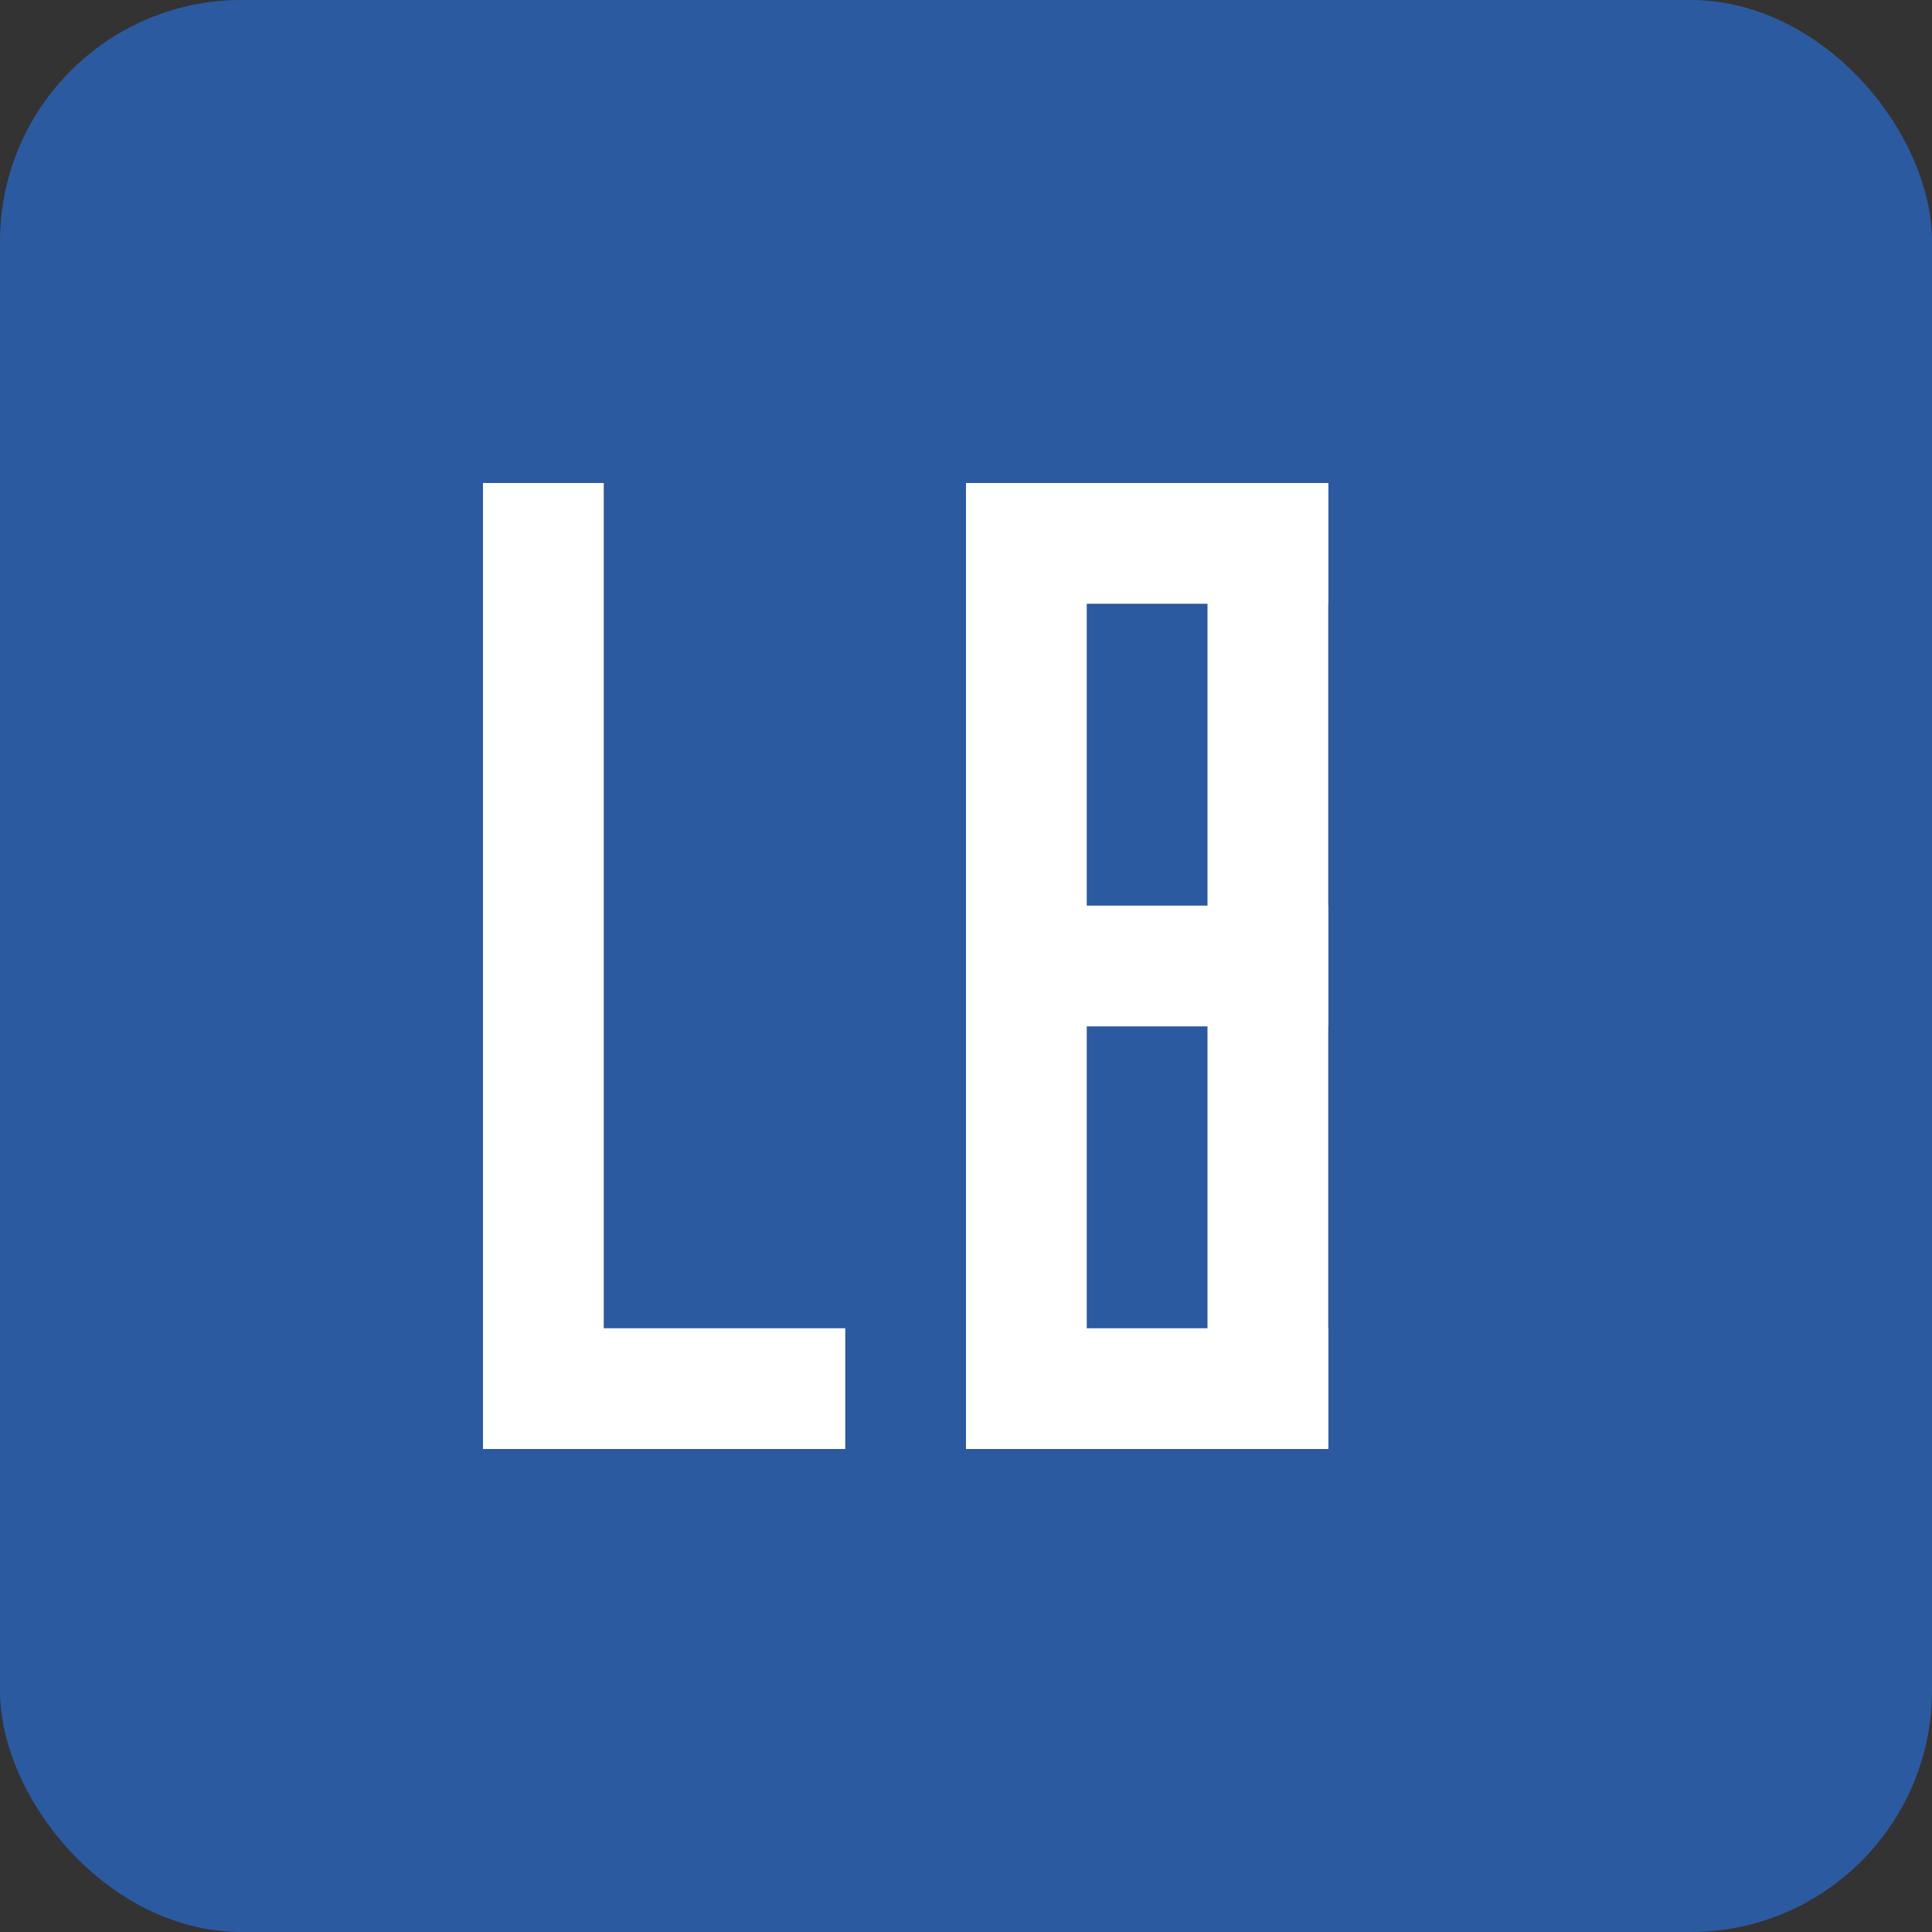
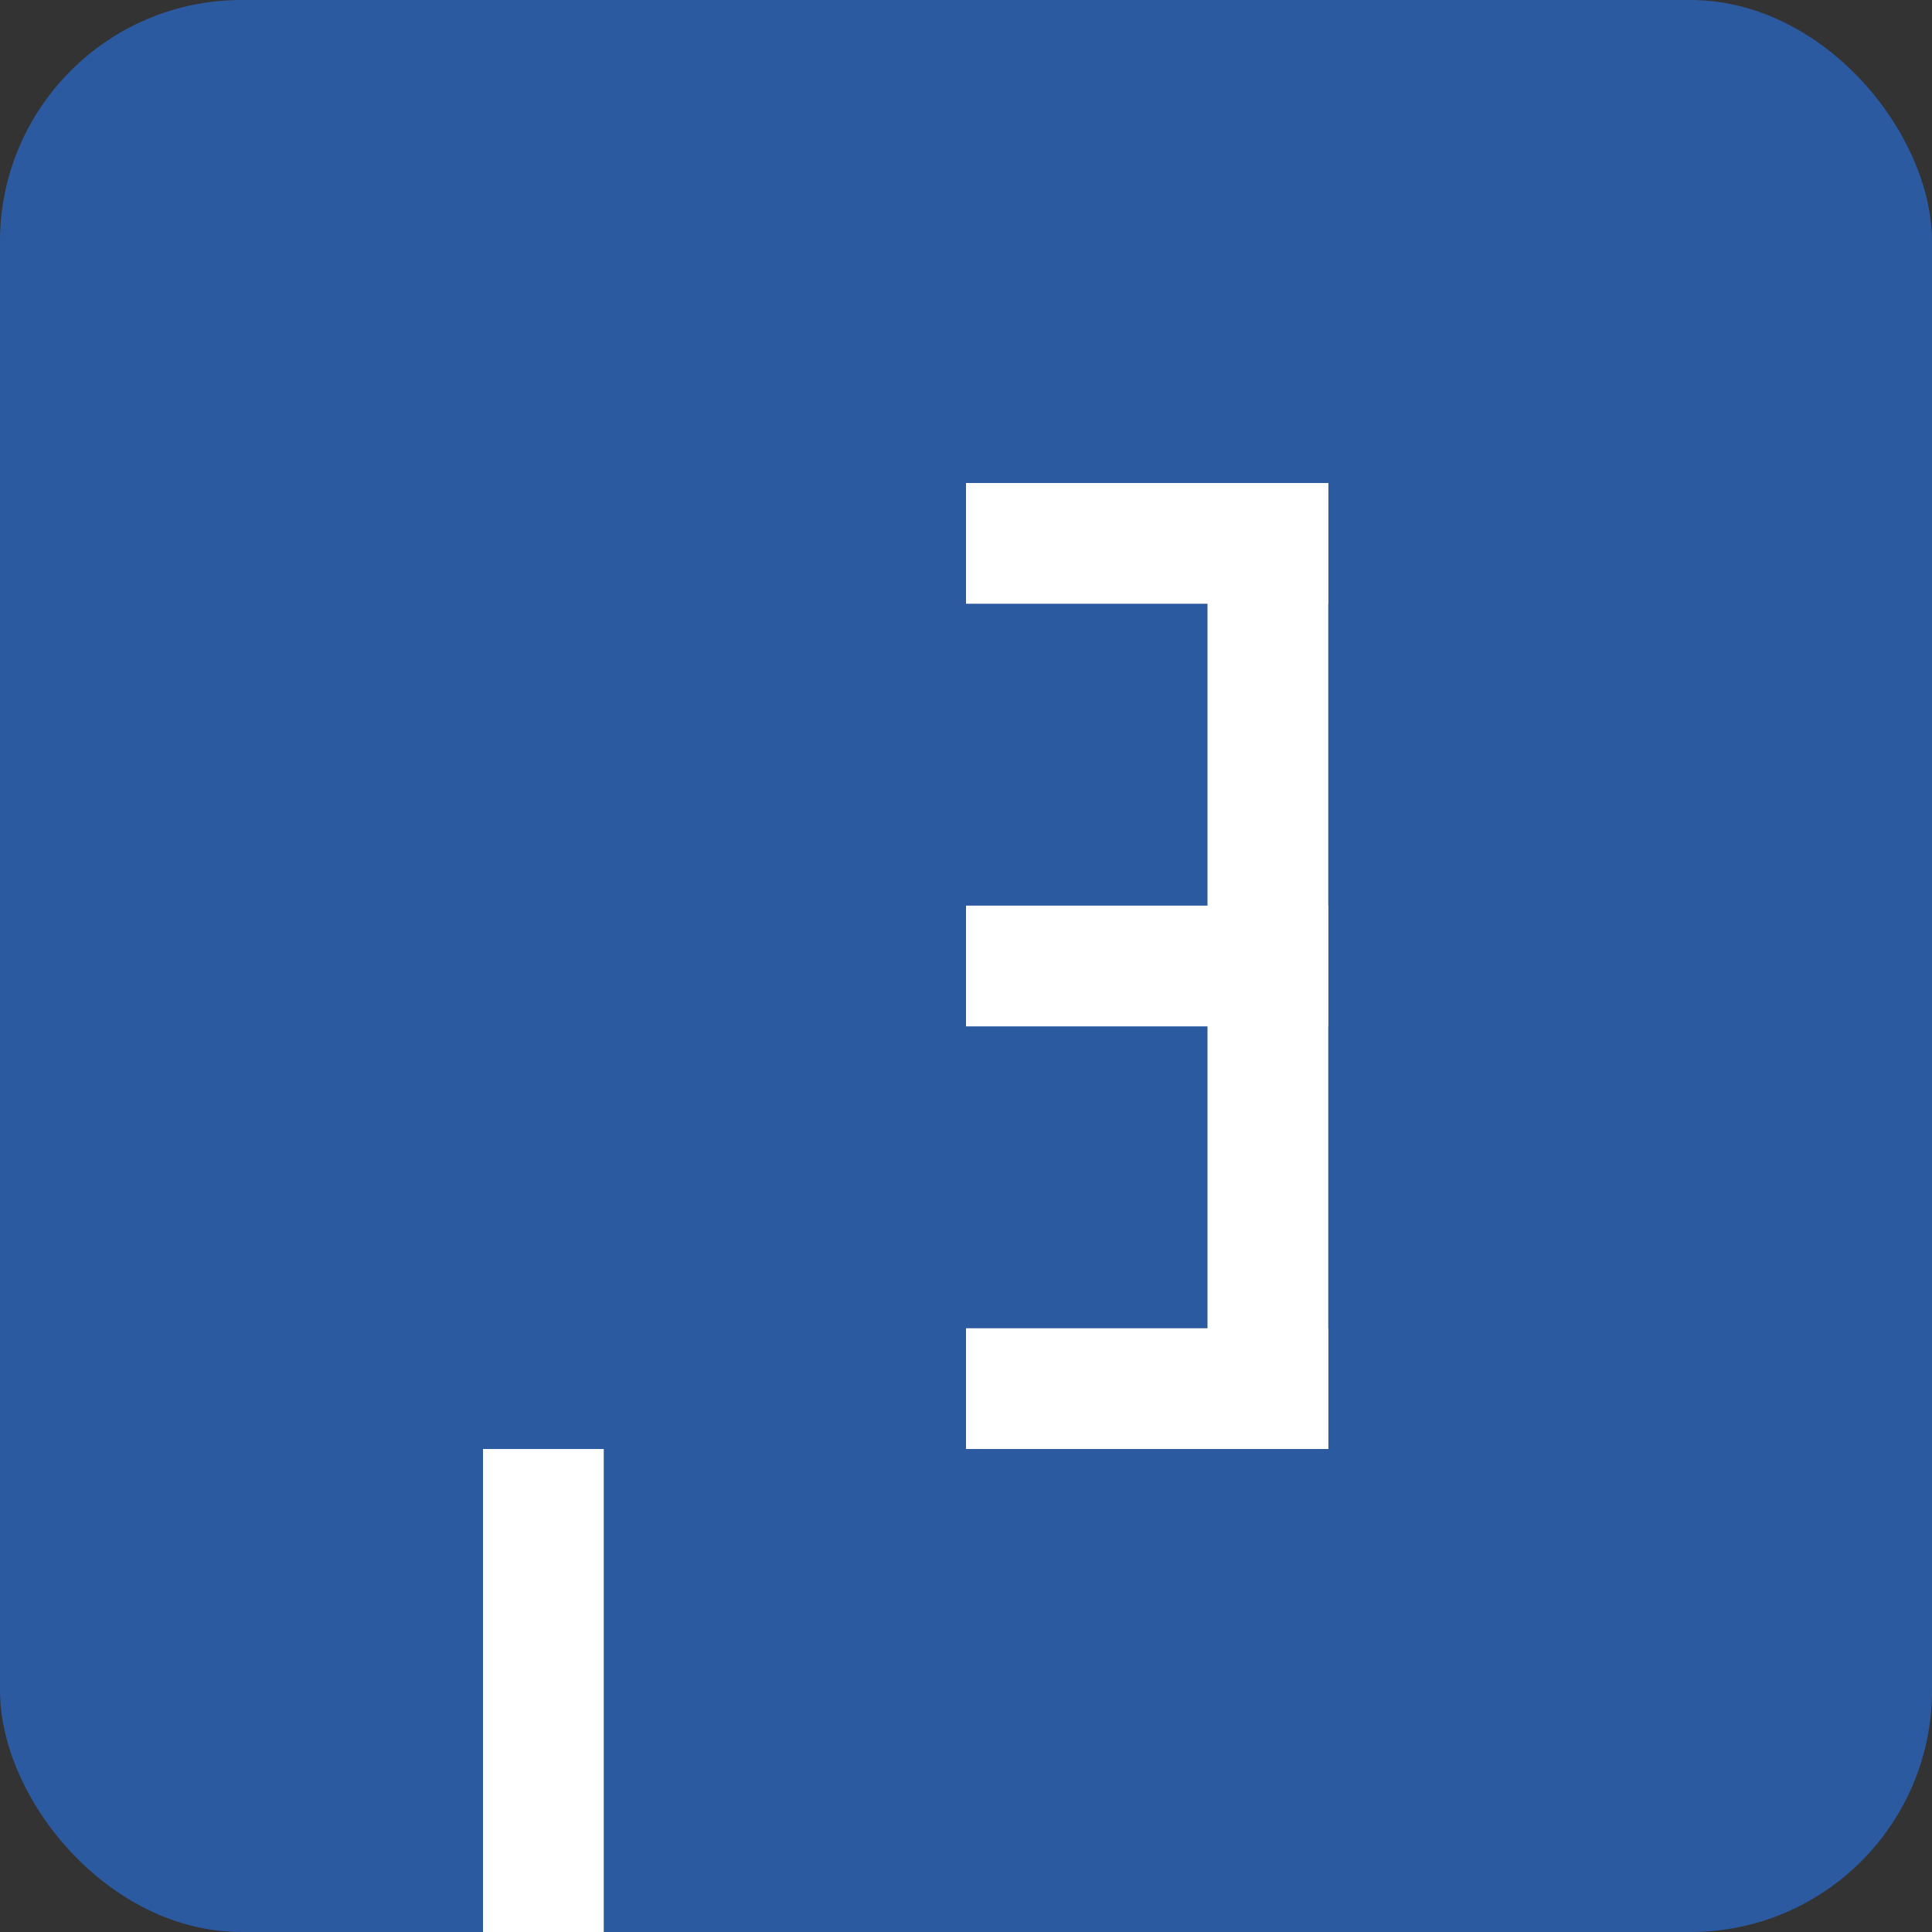
<svg xmlns="http://www.w3.org/2000/svg" width="32" height="32" viewBox="0 0 32 32" fill="none">
  <rect x="0" y="0" width="32" height="32" fill="#333333" stroke="none" />
  <rect width="32" height="32" rx="4" fill="#2c5aa0" />
-   <path d="M8 24V8h2v14h4v2H8z" fill="white" />
-   <rect x="16" y="8" width="2" height="16" fill="white" />
+   <path d="M8 24h2v14h4v2H8z" fill="white" />
  <rect x="20" y="8" width="2" height="16" fill="white" />
  <rect x="16" y="8" width="6" height="2" fill="white" />
  <rect x="16" y="15" width="6" height="2" fill="white" />
  <rect x="16" y="22" width="6" height="2" fill="white" />
</svg>